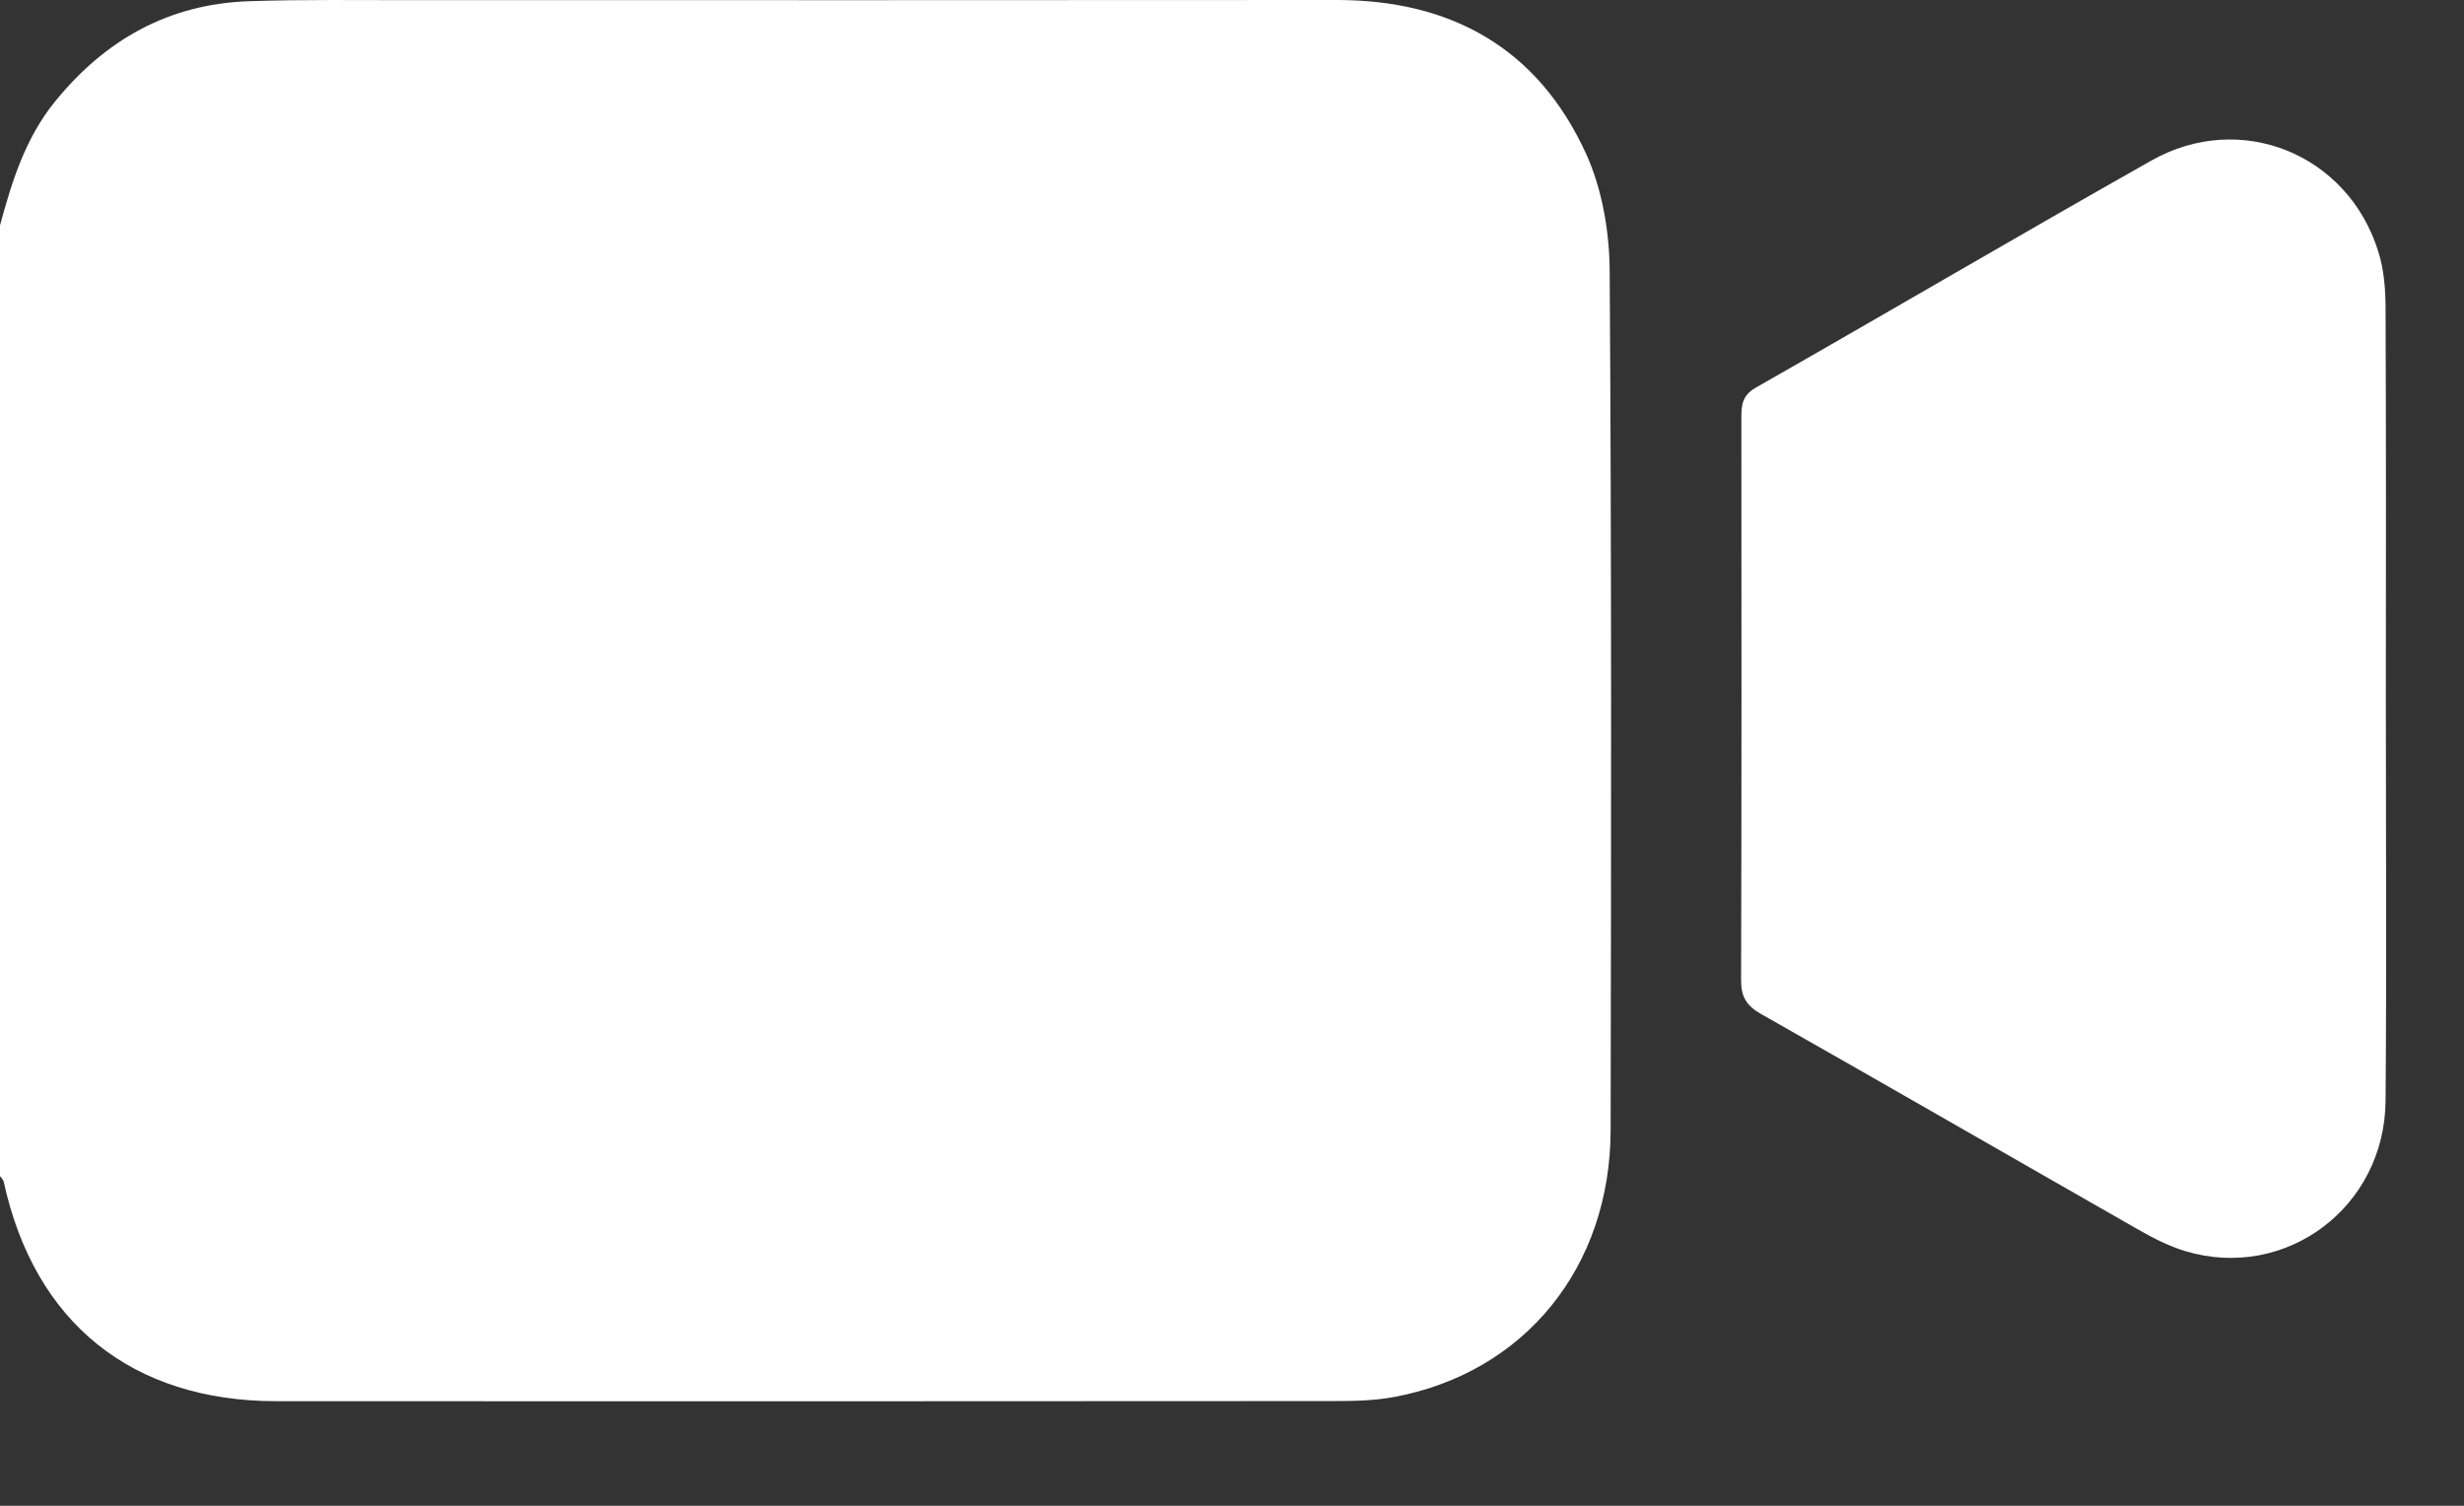
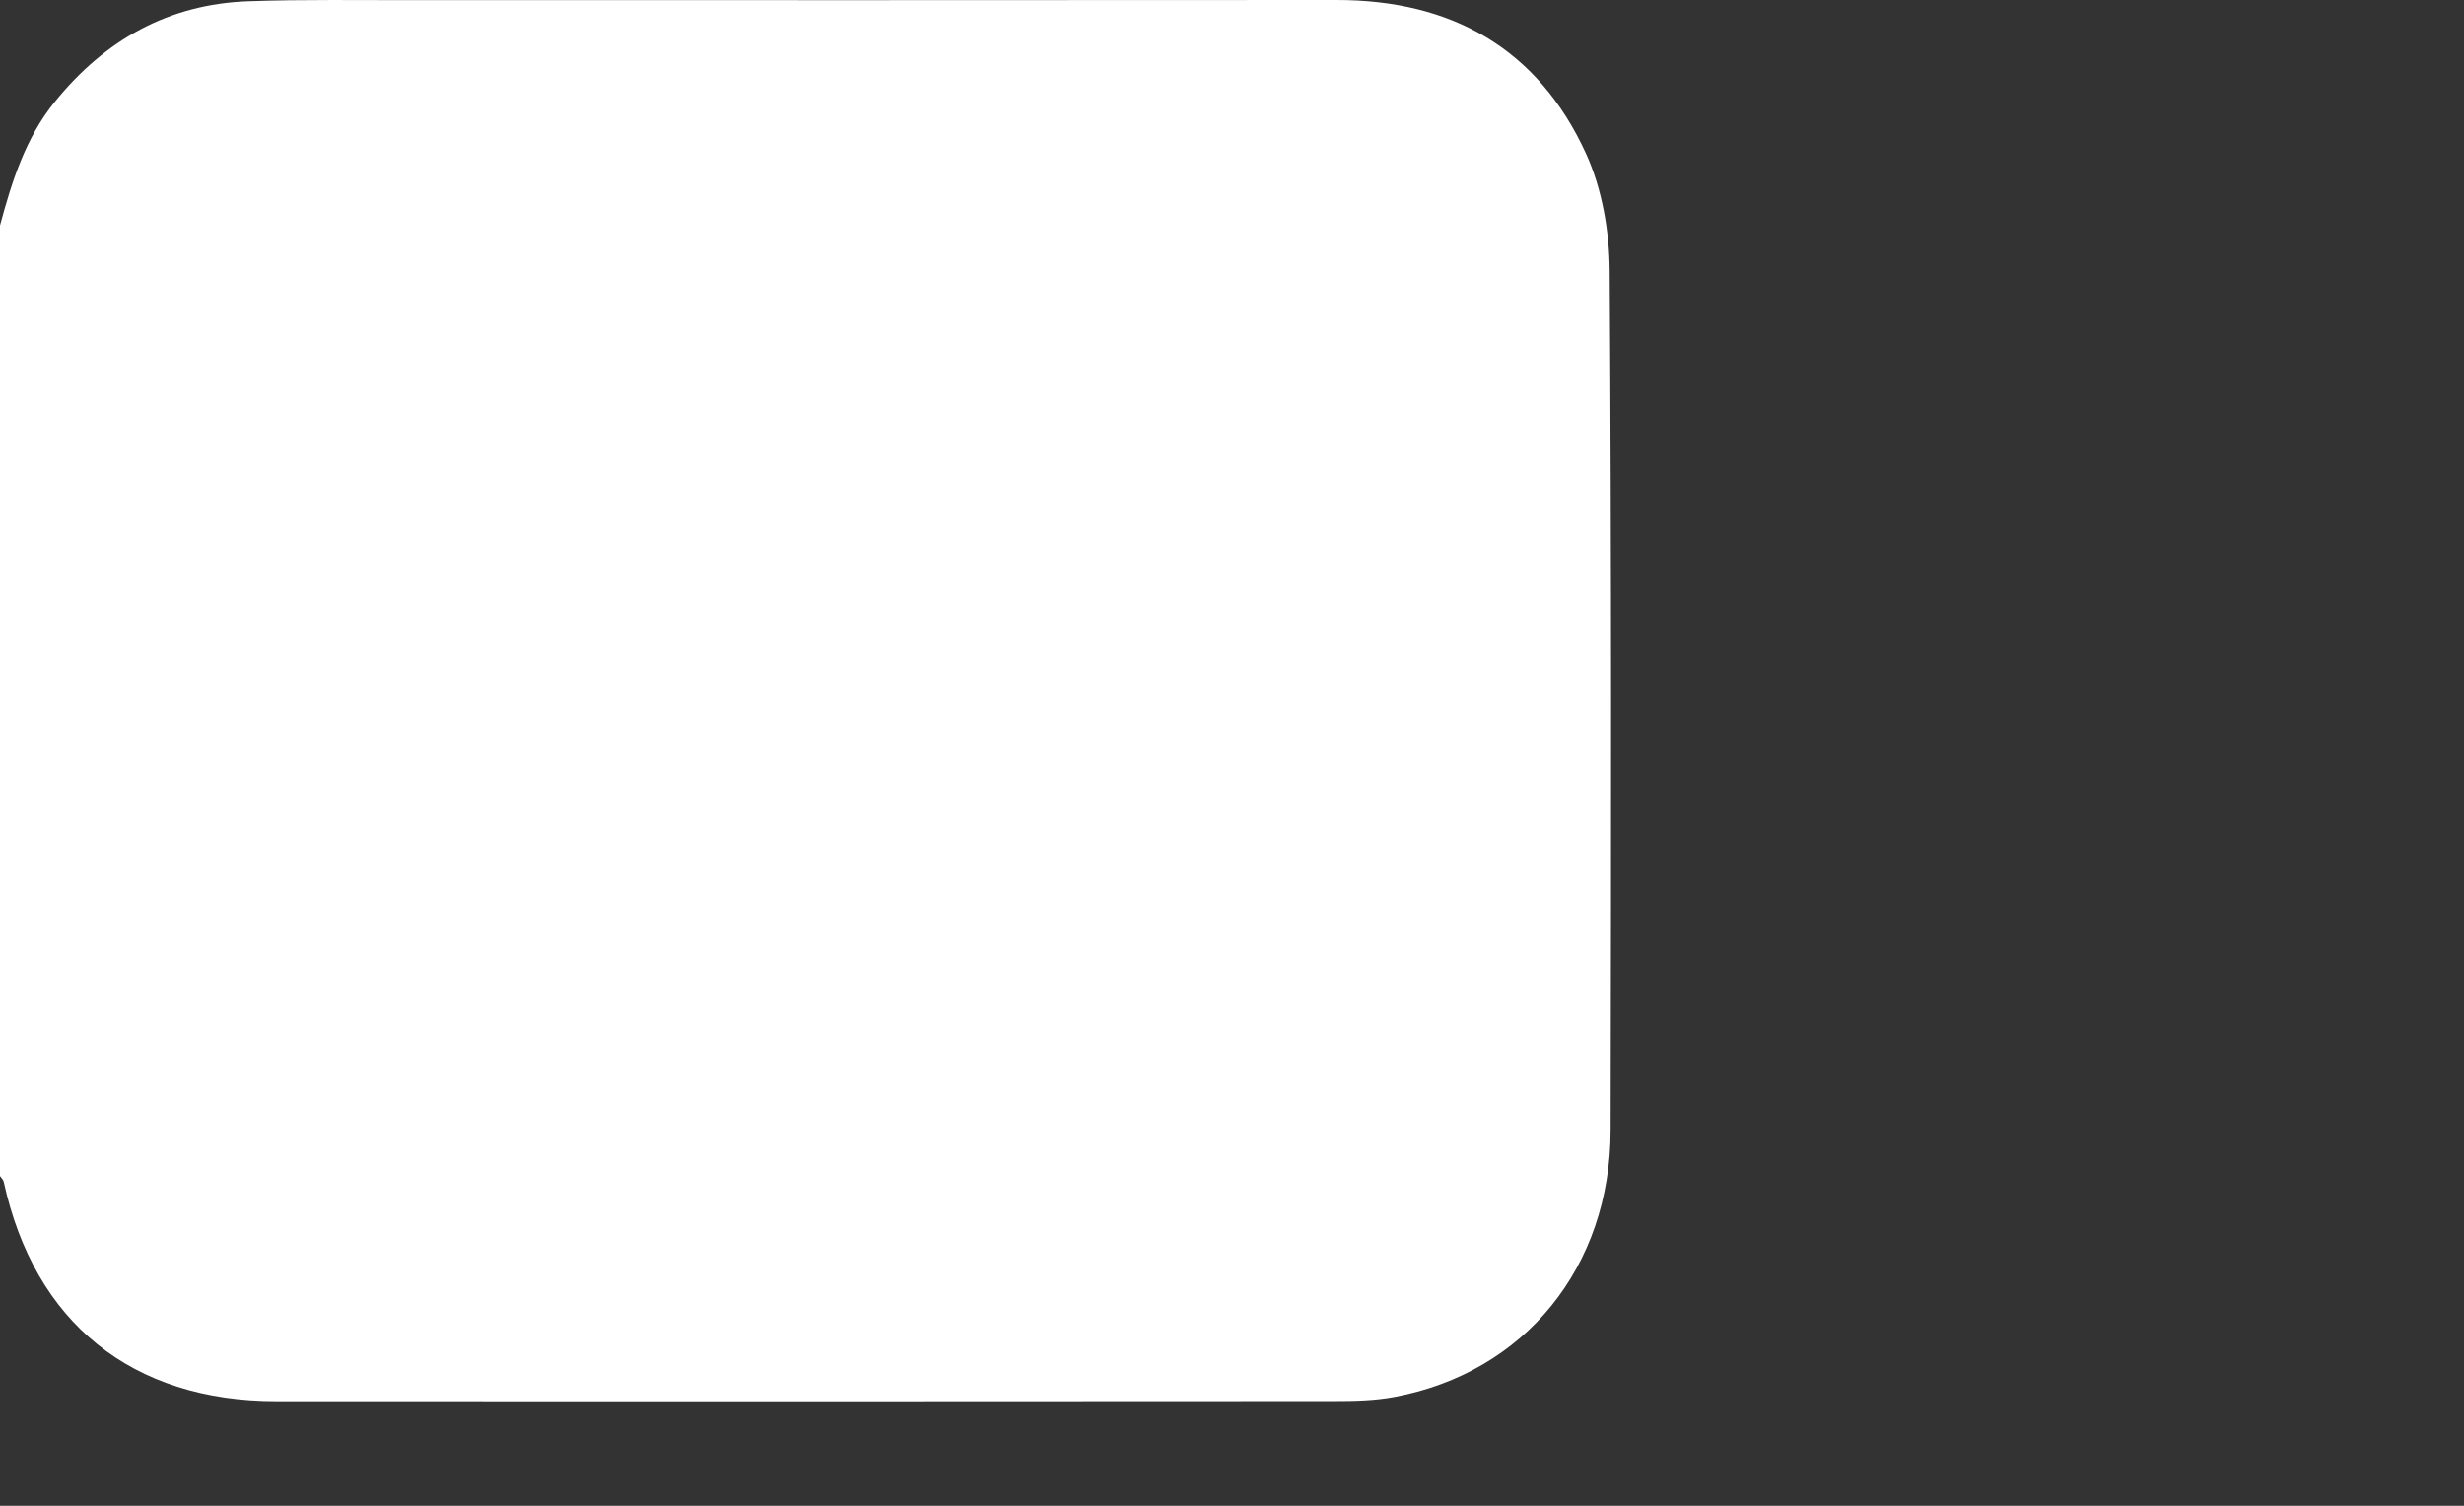
<svg xmlns="http://www.w3.org/2000/svg" width="18" height="11" viewBox="0 0 18 11" fill="none">
  <rect x="0" y="0" width="18" height="11" fill="#333333" stroke="none" />
  <path d="M0 1.647C0.087 1.325 0.185 1.009 0.401 0.743C0.767 0.291 1.233 0.029 1.817 0.009C2.219 -0.005 2.623 0.002 3.025 0.001C5.271 0.001 7.517 0.002 9.763 0C10.603 -0.001 11.235 0.354 11.586 1.122C11.704 1.381 11.757 1.69 11.759 1.978C11.773 4.07 11.77 6.163 11.766 8.256C11.764 9.258 11.138 10.027 10.186 10.205C10.042 10.232 9.892 10.235 9.746 10.235C7.171 10.237 4.596 10.237 2.021 10.236C0.963 10.236 0.251 9.662 0.027 8.632C0.023 8.617 0.009 8.605 0 8.591C0 6.276 0 3.962 0 1.647Z" fill="white" />
-   <path d="M17.429 5.116C17.429 6.092 17.435 7.068 17.427 8.043C17.42 8.821 16.697 9.359 15.965 9.14C15.842 9.103 15.724 9.042 15.611 8.977C14.696 8.455 13.783 7.928 12.866 7.408C12.758 7.347 12.718 7.282 12.719 7.157C12.723 5.79 12.722 4.423 12.721 3.056C12.721 2.963 12.725 2.89 12.826 2.832C13.792 2.282 14.749 1.719 15.716 1.173C16.367 0.805 17.152 1.124 17.374 1.838C17.416 1.97 17.427 2.117 17.427 2.257C17.431 3.21 17.43 4.163 17.429 5.116Z" fill="white" />
</svg>